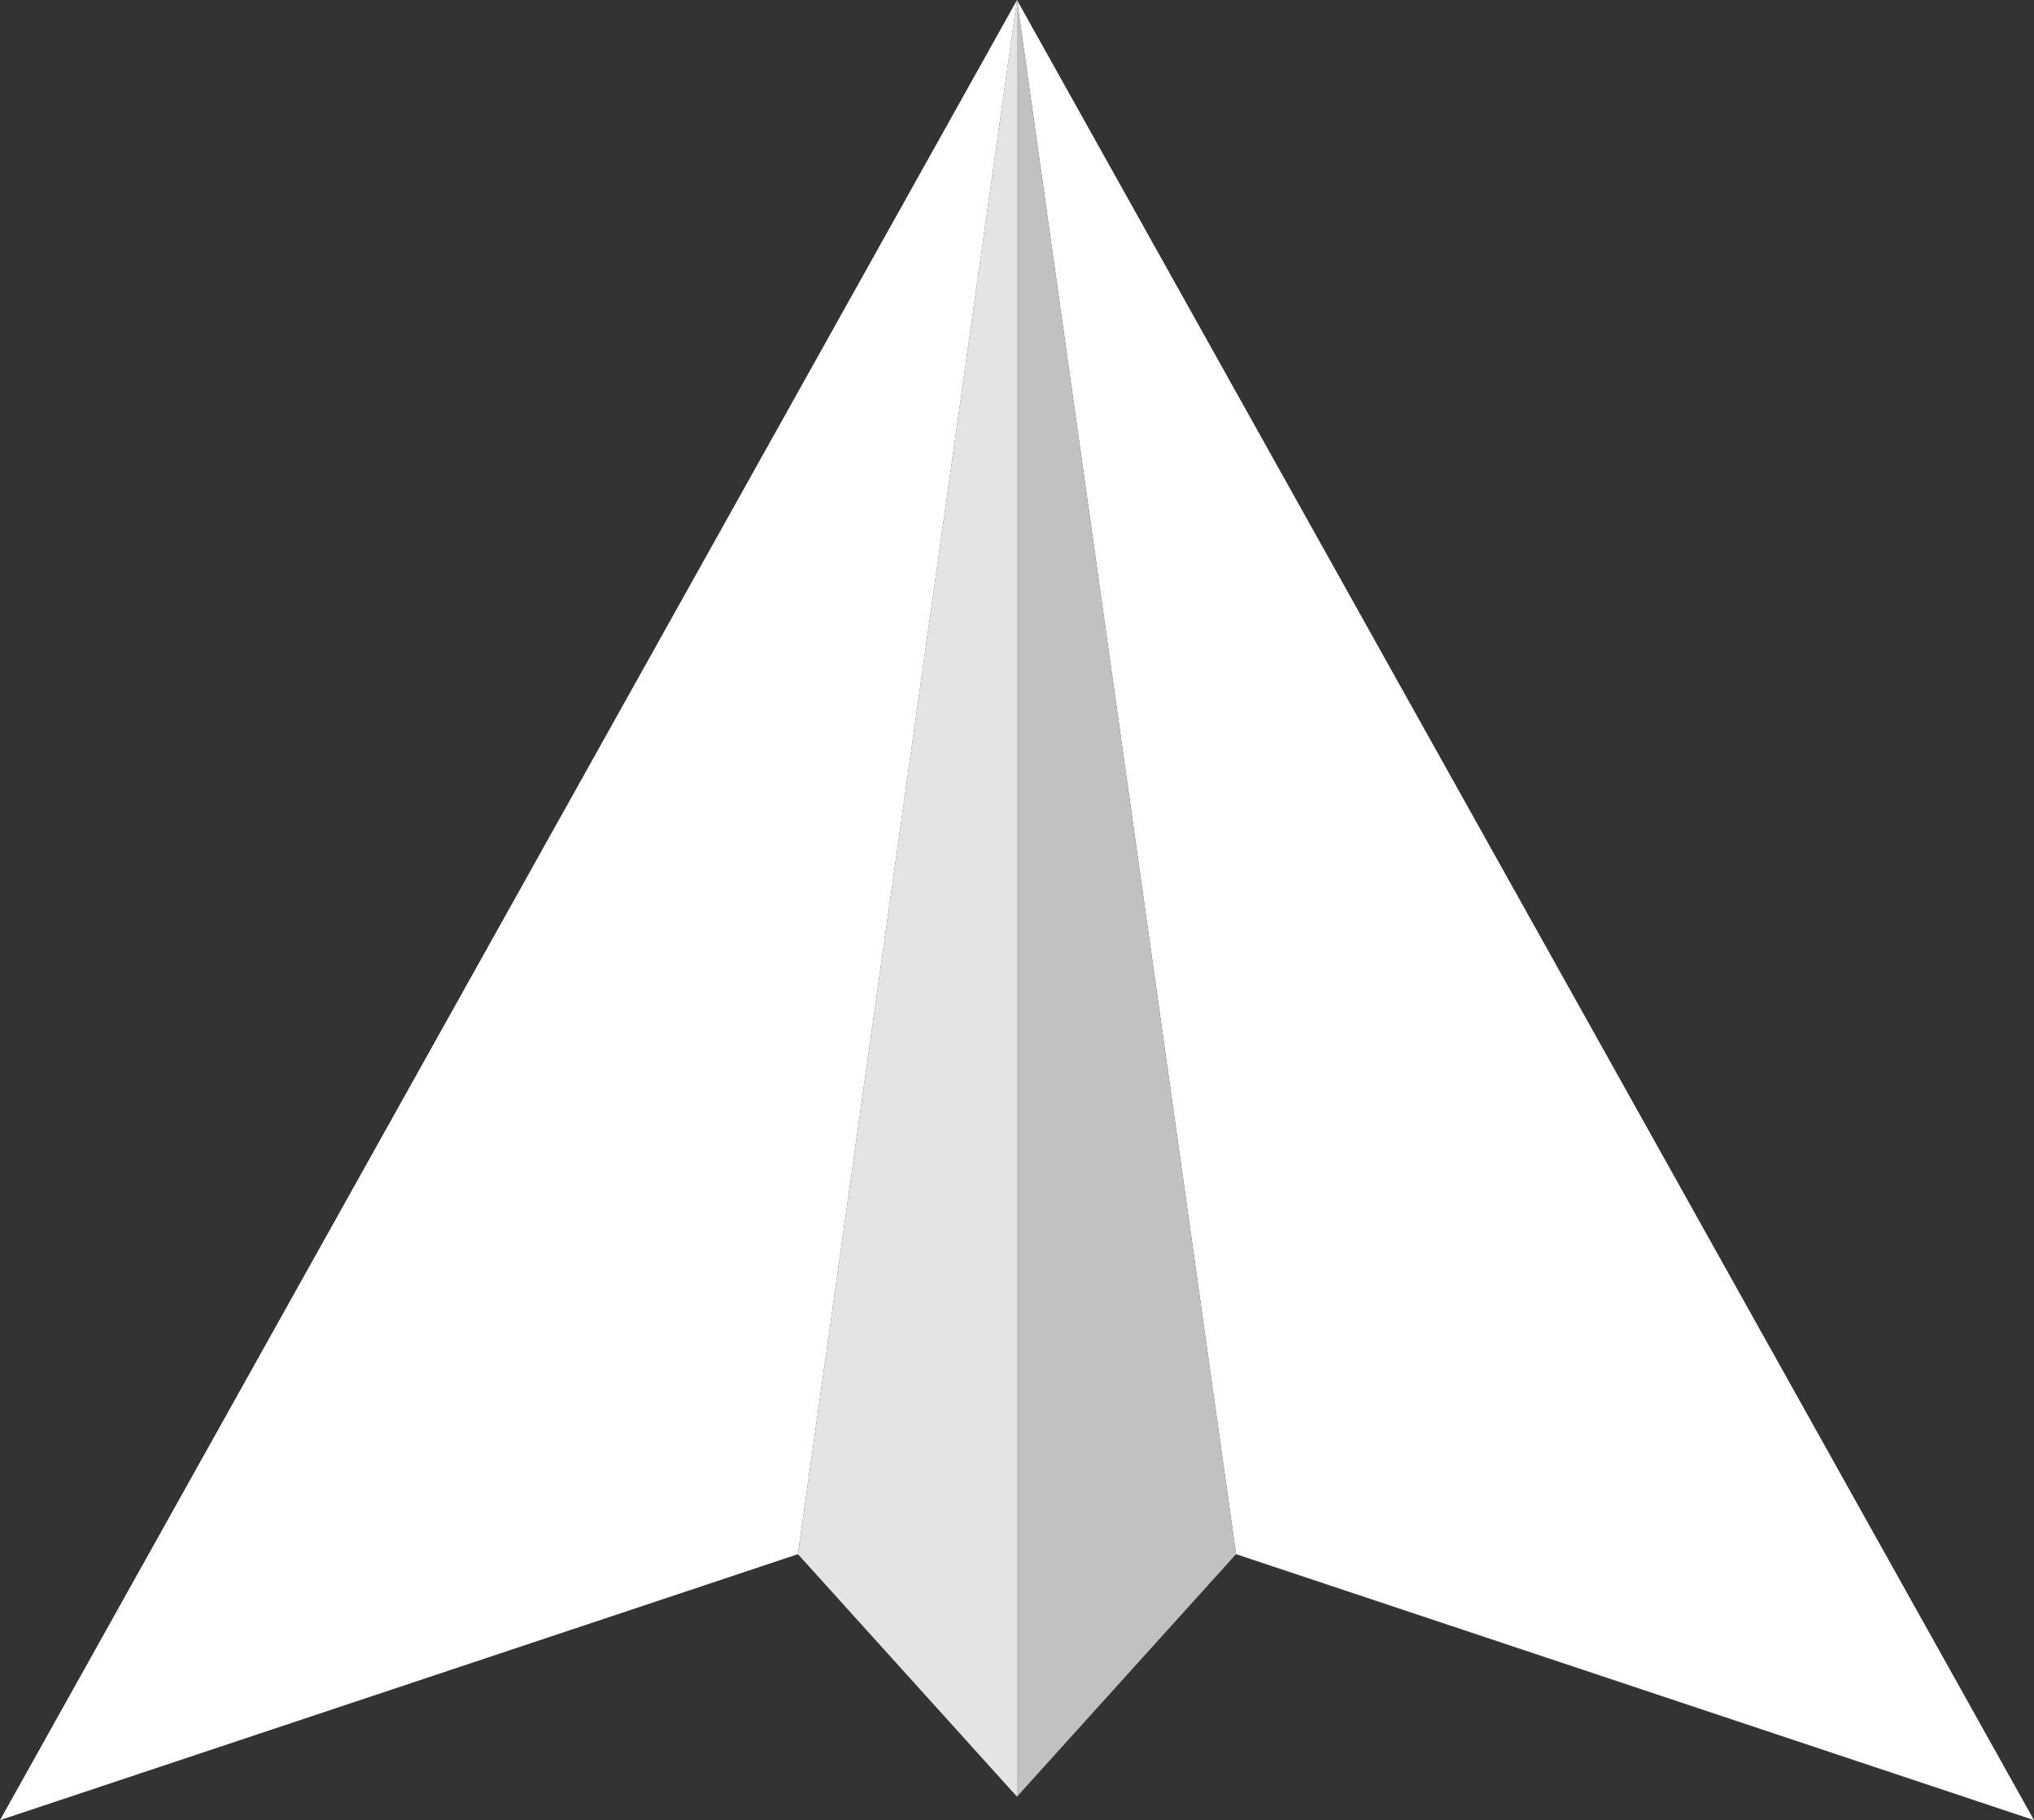
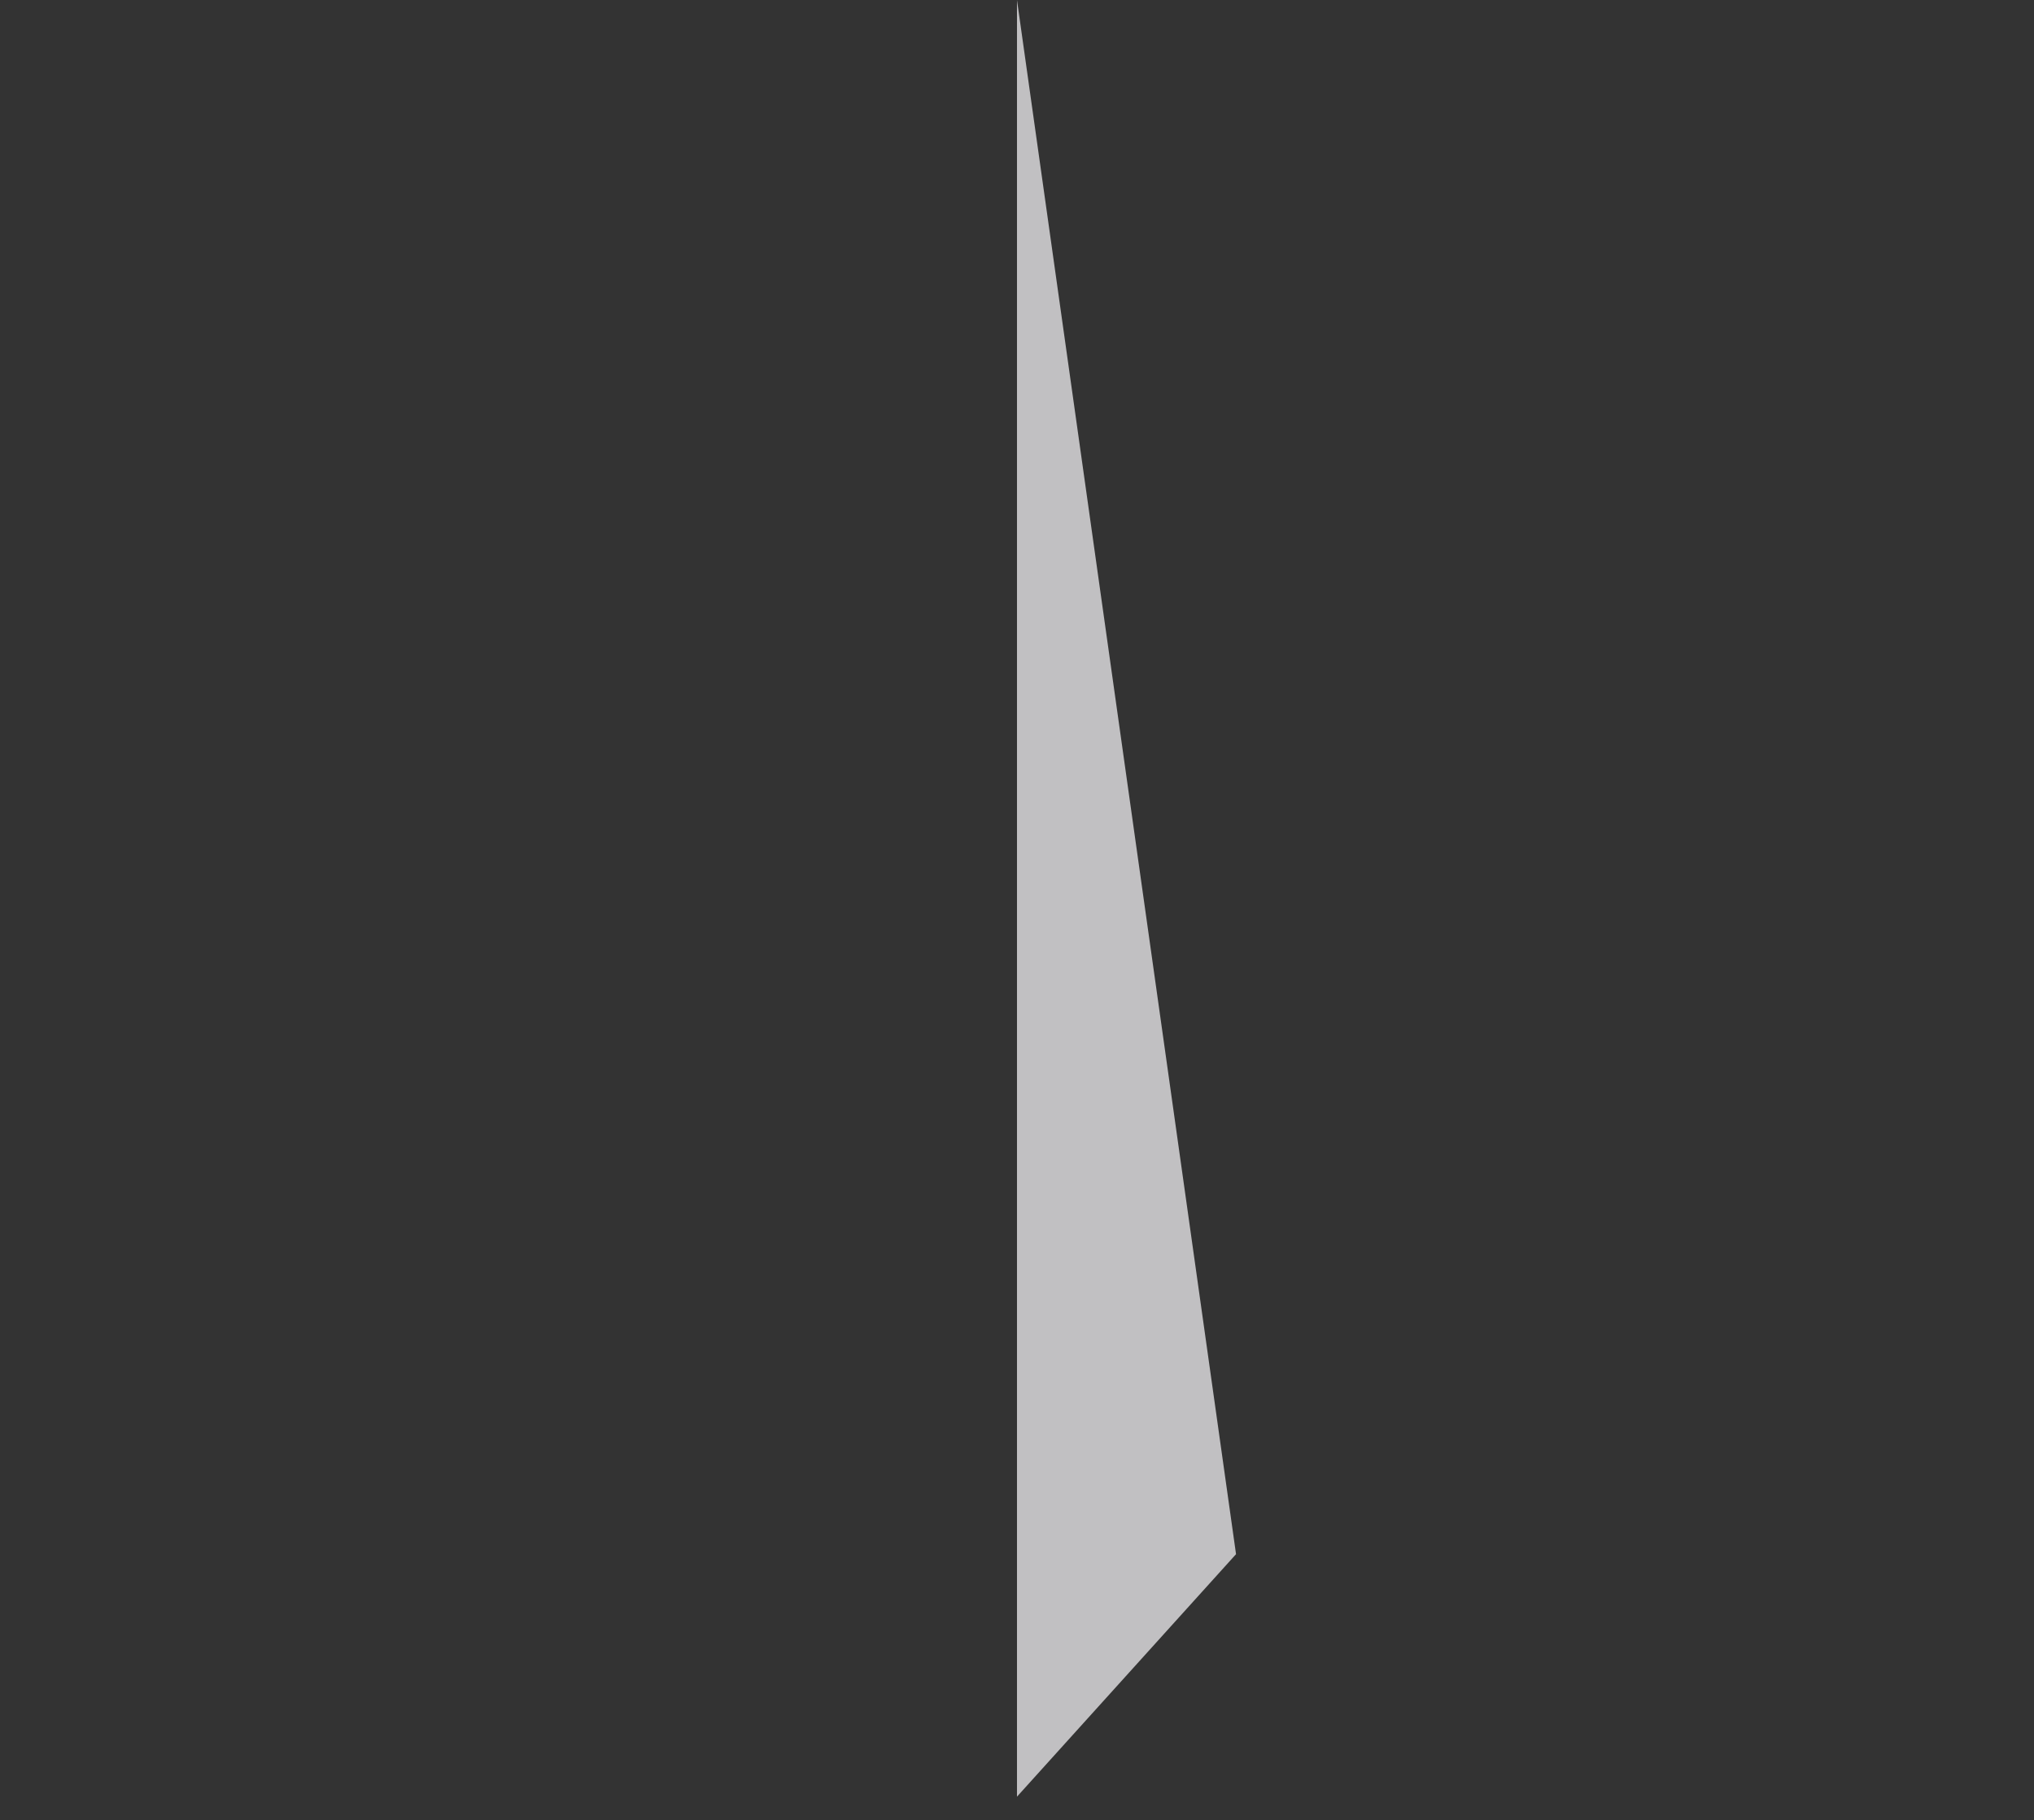
<svg xmlns="http://www.w3.org/2000/svg" width="70.849" height="63.4" viewBox="0 0 70.849 63.4">
  <rect x="0" y="0" width="70.849" height="63.4" fill="#333333" stroke="none" />
  <g id="Groupe_540" data-name="Groupe 540" transform="translate(0)">
-     <path id="Tracé_1766" data-name="Tracé 1766" d="M0,63.4l27.794-9.264L35.425,0Z" transform="translate(0 0)" fill="#fff" />
-     <path id="Tracé_1767" data-name="Tracé 1767" d="M342.053,0l-7.63,54.136,7.63,8.447Z" transform="translate(-306.629 0)" fill="#e3e4e4" />
-     <path id="Tracé_1768" data-name="Tracé 1768" d="M433.857,54.136,461.652,63.4,426.227,0Z" transform="translate(-390.803 0)" fill="#fff" />
+     <path id="Tracé_1767" data-name="Tracé 1767" d="M342.053,0Z" transform="translate(-306.629 0)" fill="#e3e4e4" />
    <path id="Tracé_1769" data-name="Tracé 1769" d="M426.227,0V62.583l7.63-8.447Z" transform="translate(-390.803 0)" fill="#c1c0c2" />
  </g>
</svg>